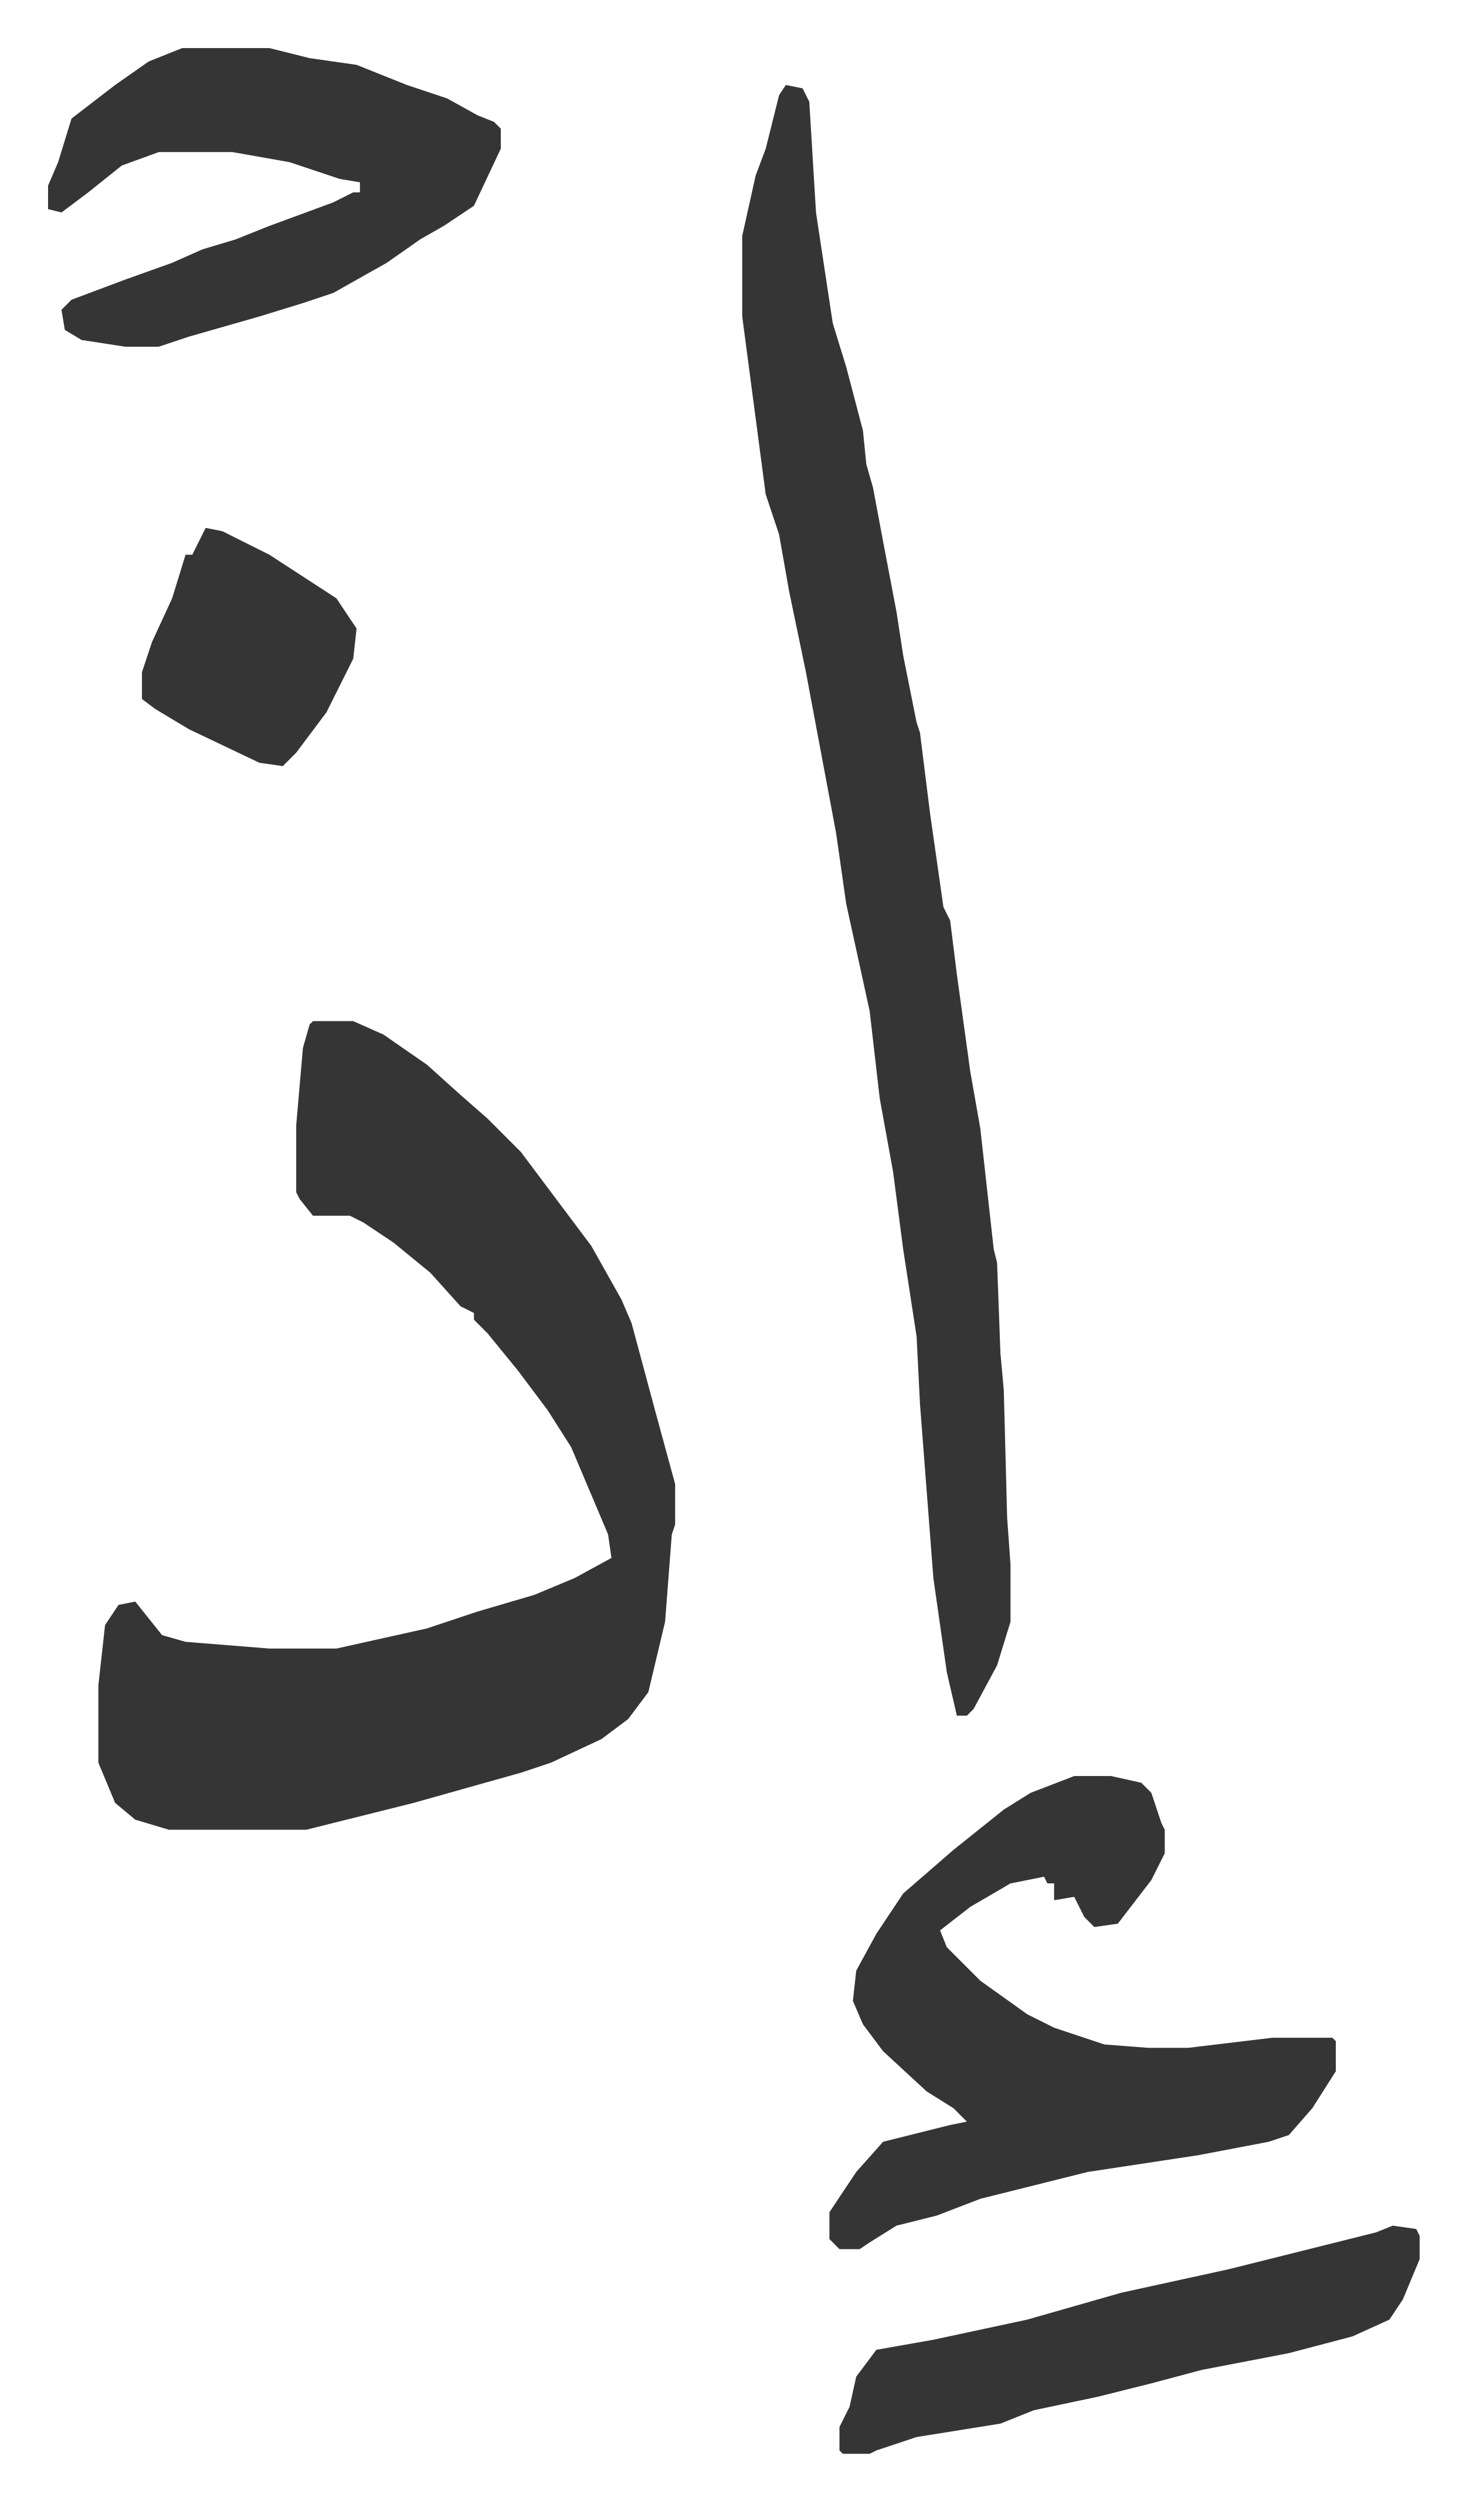
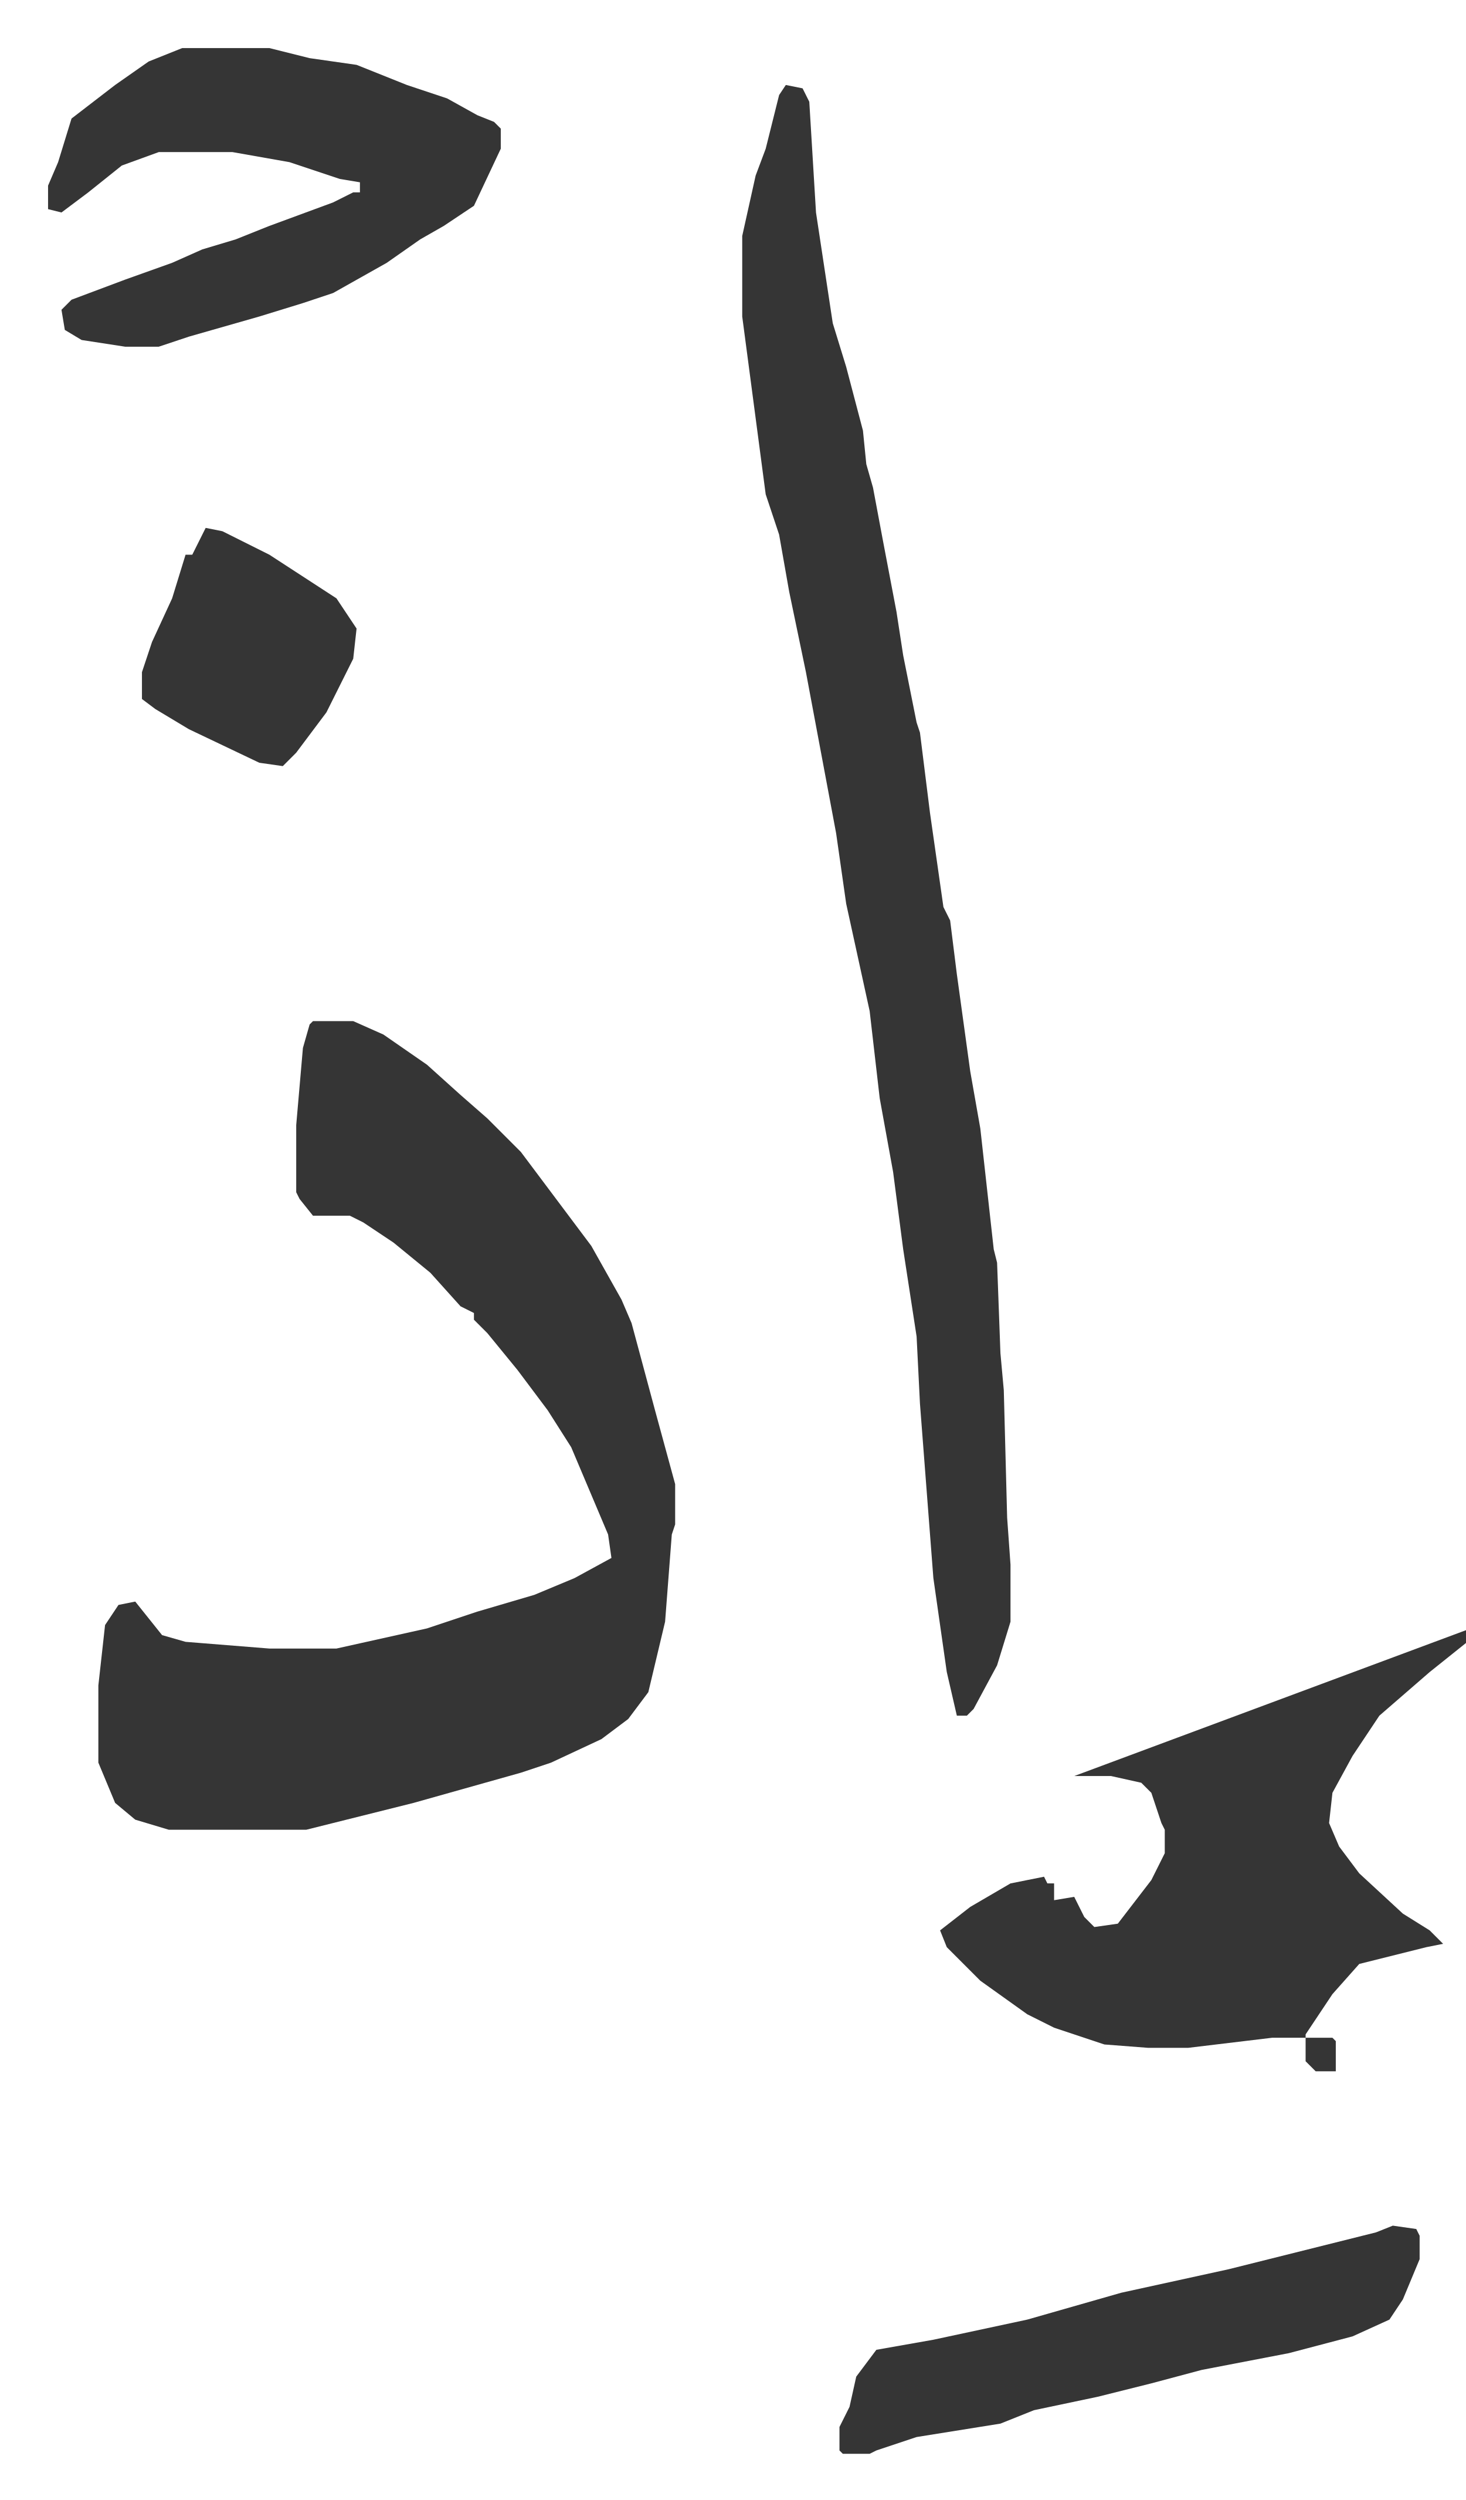
<svg xmlns="http://www.w3.org/2000/svg" role="img" viewBox="-14.33 430.67 437.16 745.16">
-   <path fill="#353535" id="rule_normal" d="M79 735h12l9 4 13 9 10 9 8 7 10 10 12 16 9 12 9 16 3 7 7 26 6 22v12l-1 3-2 26-5 21-6 8-8 6-15 7-9 3-32 9-16 4-16 4H36l-10-3-6-5-5-12v-23l2-18 4-6 5-1 8 10 7 2 25 2h20l27-6 15-5 17-5 12-5 11-6-1-7-11-26-7-11-9-12-9-11-4-4v-2l-4-2-9-10-11-9-9-6-4-2H79l-4-5-1-2v-20l2-23 2-7zm141-279l5 1 2 4 2 33 5 33 4 13 5 19 1 10 2 7 3 16 4 21 2 13 4 20 1 3 3 24 4 28 2 4 2 16 4 29 3 17 4 36 1 4 1 27 1 11 1 38 1 14v17l-4 13-7 13-2 2h-3l-3-13-4-28-4-52-1-20-4-26-3-23-4-22-3-26-7-32-3-21-6-32-3-16-5-24-3-17-4-12-7-53v-24l4-18 3-8 4-16zm86 504h11l9 2 3 3 3 9 1 2v7l-4 8-10 13-7 1-3-3-3-6-6 1v-5h-2l-1-2-10 2-12 7-9 7 2 5 10 10 14 10 8 4 15 5 13 1h12l25-3h18l1 1v9l-7 11-7 8-6 2-21 4-33 5-16 4-16 4-13 5-12 3-8 5-3 2h-6l-3-3v-8l8-12 8-9 20-5 5-1-4-4-8-5-13-12-6-8-3-7 1-9 6-11 8-12 15-13 15-12 8-5zM40 445h26l12 3 14 2 15 6 12 4 9 5 5 2 2 2v6l-8 17-9 6-7 4-10 7-16 9-9 3-13 4-21 6-9 3H23l-13-2-5-3-1-6 3-3 16-6 14-5 9-4 10-3 10-4 19-7 6-3h2v-3l-6-1-15-5-17-3H33l-11 4-10 8-8 6-4-1v-7l3-7 4-13 13-10 10-7zm361 649l7 1 1 2v7l-5 12-4 6-11 5-19 5-26 5-15 4-16 4-19 4-10 4-25 4-12 4-2 1h-8l-1-1v-7l3-6 2-9 6-8 17-3 28-6 28-8 32-7 44-11zM47 588l5 1 14 7 20 13 6 9-1 9-8 16-9 12-4 4-7-1-21-10-10-6-4-3v-8l3-9 6-13 4-13h2z" />
+   <path fill="#353535" id="rule_normal" d="M79 735h12l9 4 13 9 10 9 8 7 10 10 12 16 9 12 9 16 3 7 7 26 6 22v12l-1 3-2 26-5 21-6 8-8 6-15 7-9 3-32 9-16 4-16 4H36l-10-3-6-5-5-12v-23l2-18 4-6 5-1 8 10 7 2 25 2h20l27-6 15-5 17-5 12-5 11-6-1-7-11-26-7-11-9-12-9-11-4-4v-2l-4-2-9-10-11-9-9-6-4-2H79l-4-5-1-2v-20l2-23 2-7zm141-279l5 1 2 4 2 33 5 33 4 13 5 19 1 10 2 7 3 16 4 21 2 13 4 20 1 3 3 24 4 28 2 4 2 16 4 29 3 17 4 36 1 4 1 27 1 11 1 38 1 14v17l-4 13-7 13-2 2h-3l-3-13-4-28-4-52-1-20-4-26-3-23-4-22-3-26-7-32-3-21-6-32-3-16-5-24-3-17-4-12-7-53v-24l4-18 3-8 4-16zm86 504h11l9 2 3 3 3 9 1 2v7l-4 8-10 13-7 1-3-3-3-6-6 1v-5h-2l-1-2-10 2-12 7-9 7 2 5 10 10 14 10 8 4 15 5 13 1h12l25-3h18l1 1v9h-6l-3-3v-8l8-12 8-9 20-5 5-1-4-4-8-5-13-12-6-8-3-7 1-9 6-11 8-12 15-13 15-12 8-5zM40 445h26l12 3 14 2 15 6 12 4 9 5 5 2 2 2v6l-8 17-9 6-7 4-10 7-16 9-9 3-13 4-21 6-9 3H23l-13-2-5-3-1-6 3-3 16-6 14-5 9-4 10-3 10-4 19-7 6-3h2v-3l-6-1-15-5-17-3H33l-11 4-10 8-8 6-4-1v-7l3-7 4-13 13-10 10-7zm361 649l7 1 1 2v7l-5 12-4 6-11 5-19 5-26 5-15 4-16 4-19 4-10 4-25 4-12 4-2 1h-8l-1-1v-7l3-6 2-9 6-8 17-3 28-6 28-8 32-7 44-11zM47 588l5 1 14 7 20 13 6 9-1 9-8 16-9 12-4 4-7-1-21-10-10-6-4-3v-8l3-9 6-13 4-13h2z" />
</svg>